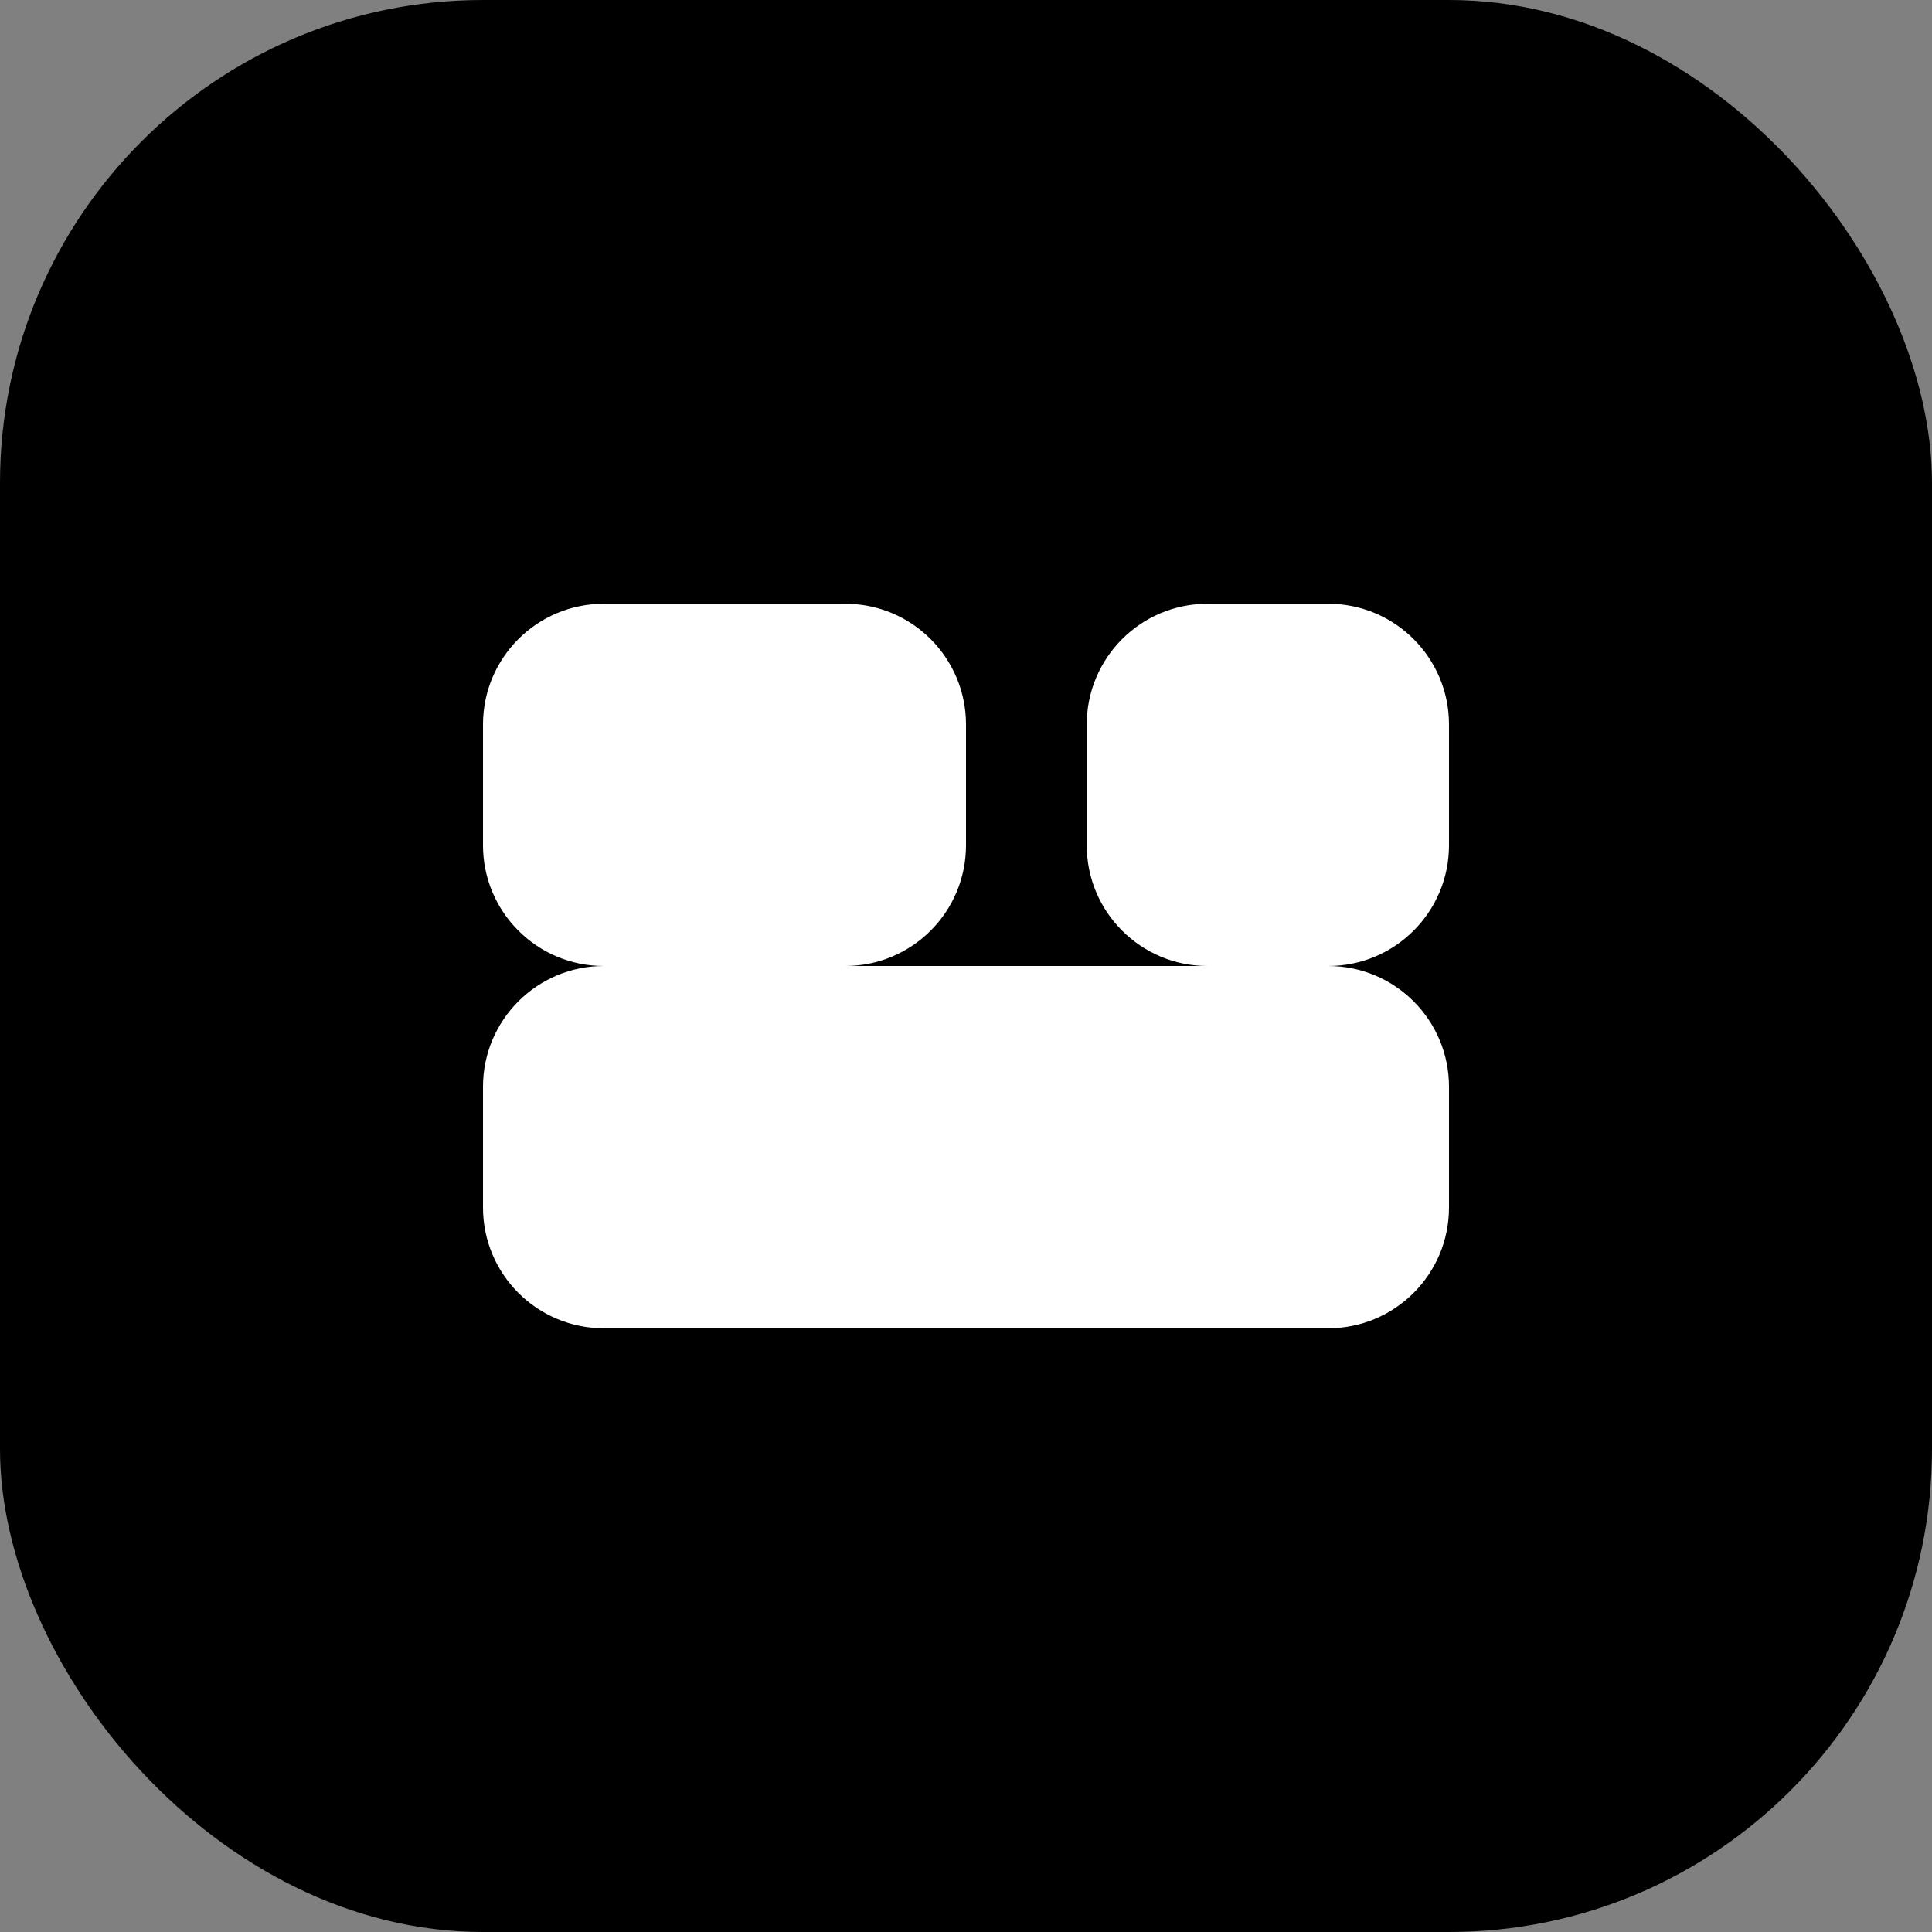
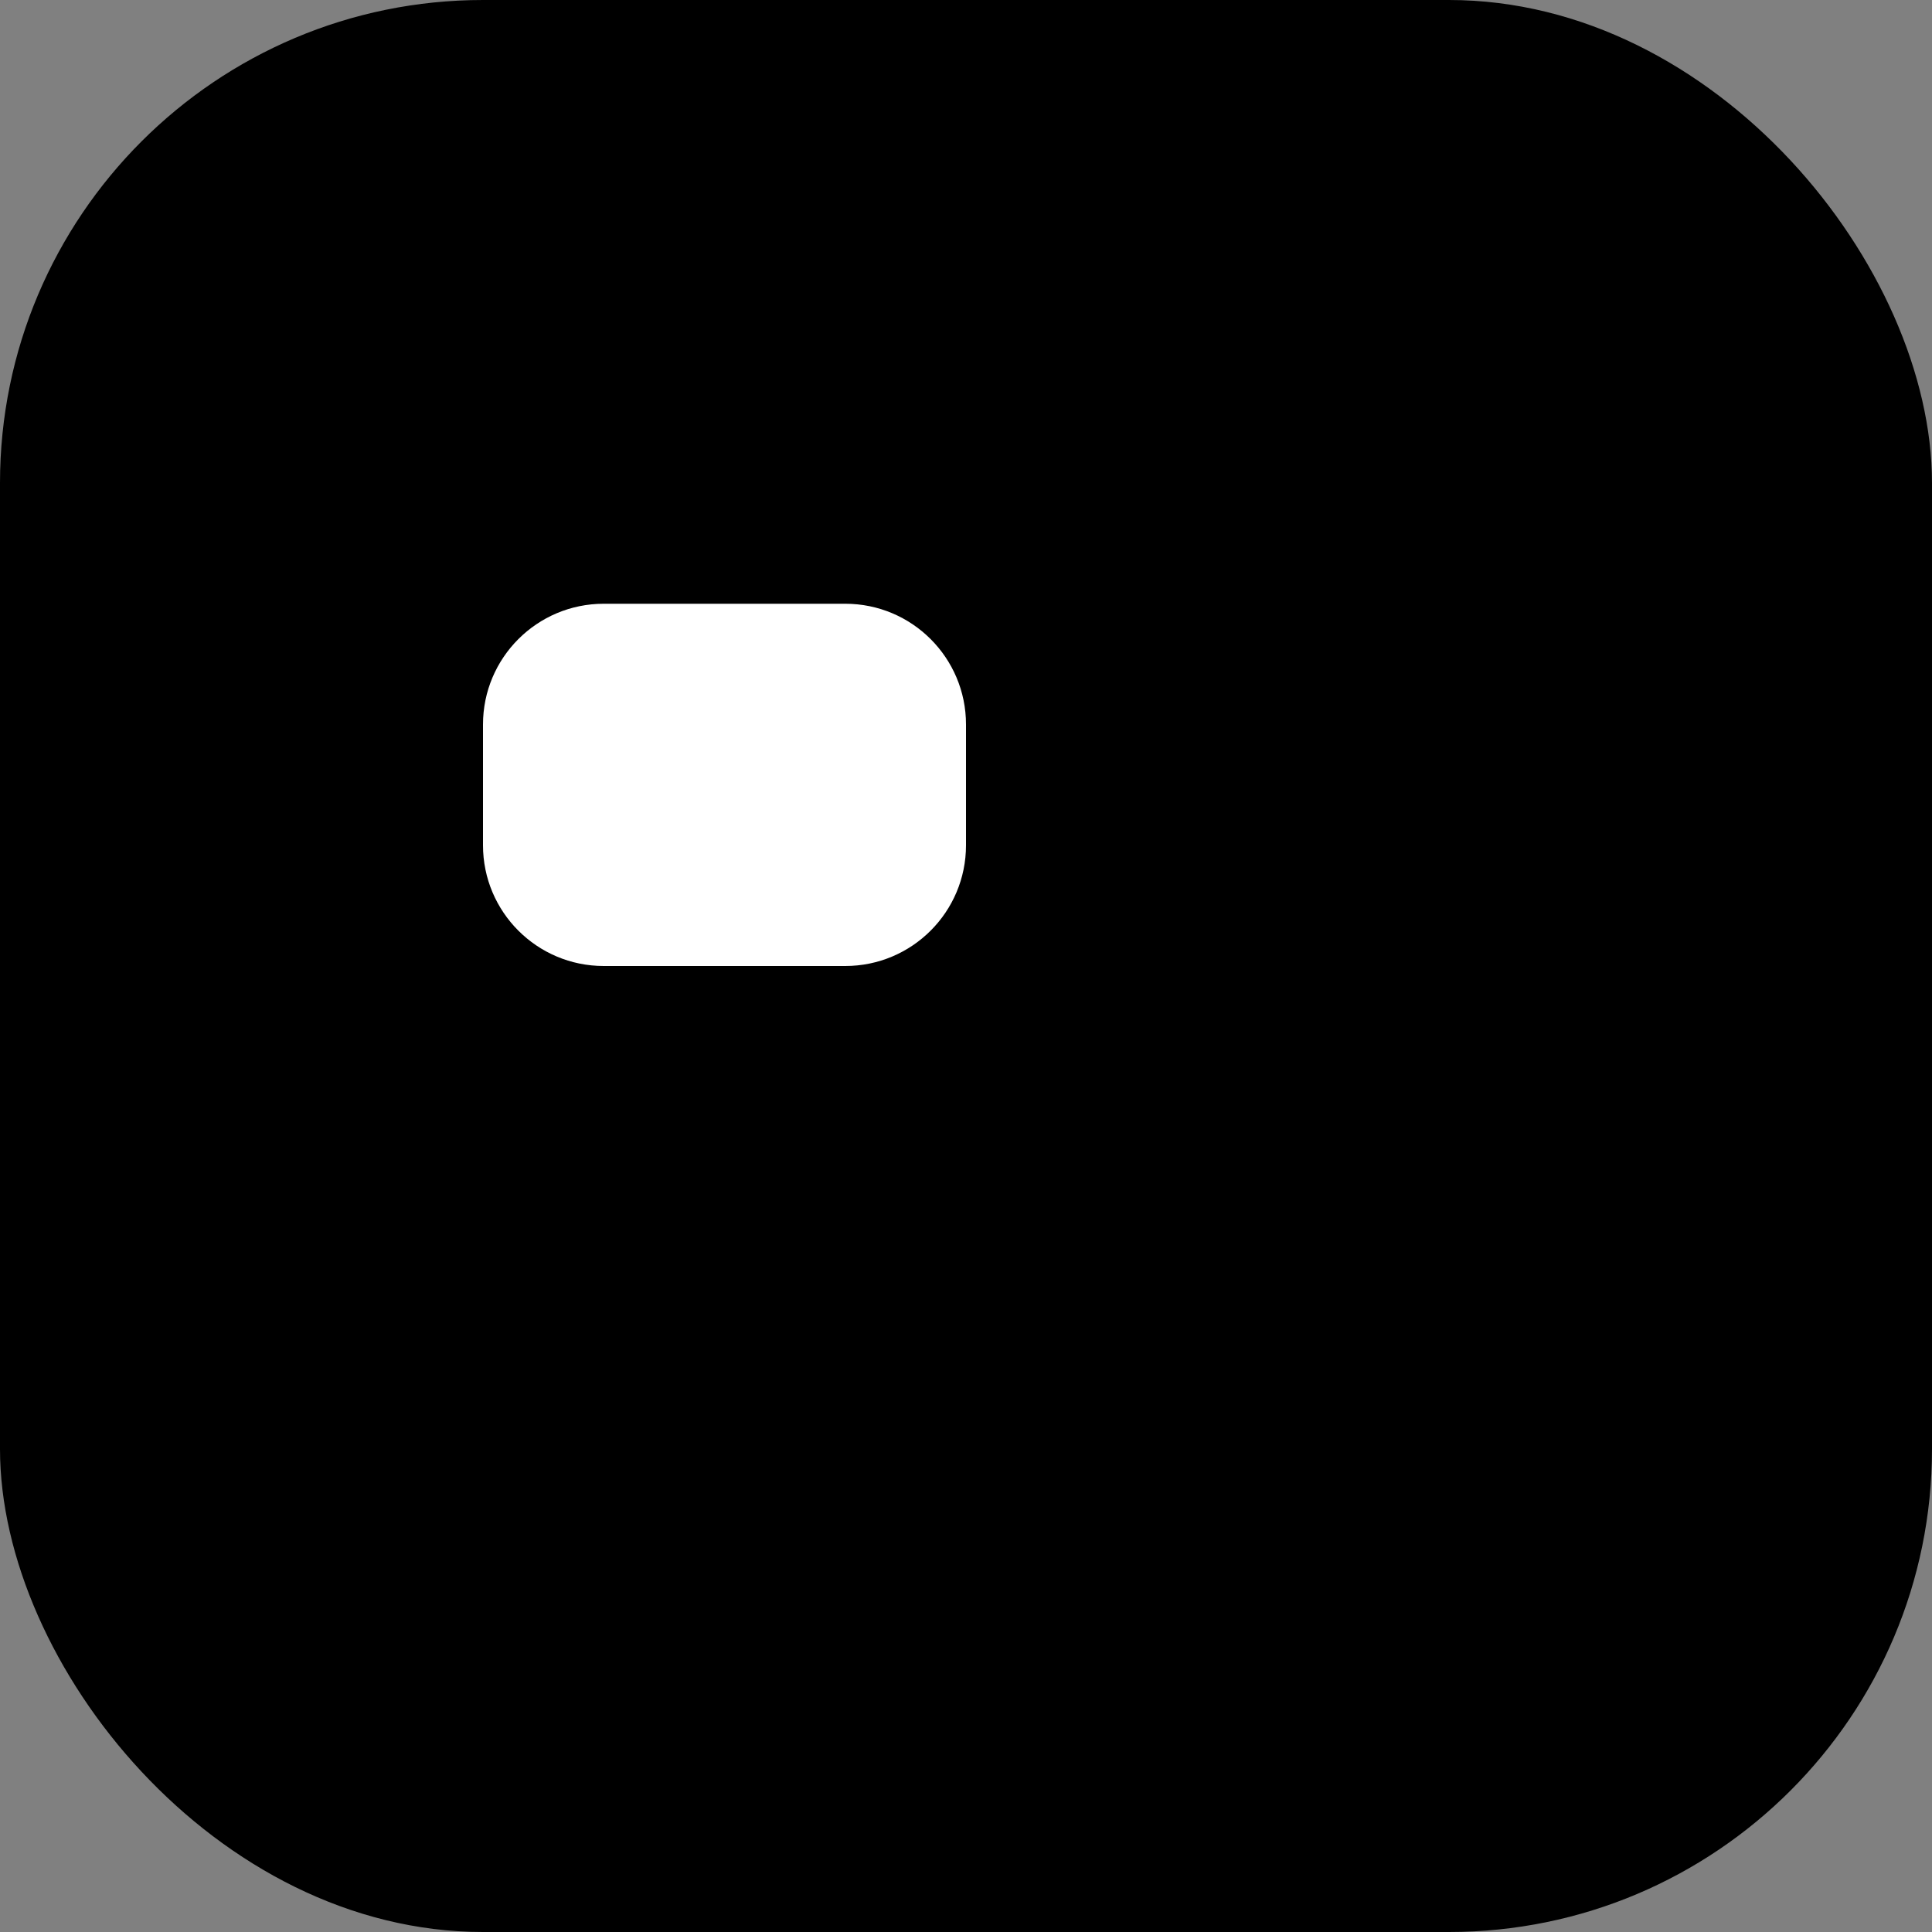
<svg xmlns="http://www.w3.org/2000/svg" width="32" height="32" viewBox="0 0 32 32" fill="none">
  <rect x="0" y="0" width="32" height="32" fill="#808080" stroke="none" />
  <rect width="32" height="32" rx="8" fill="#000000" />
  <path d="M8 12C8 10.895 8.895 10 10 10H14C15.105 10 16 10.895 16 12V14C16 15.105 15.105 16 14 16H10C8.895 16 8 15.105 8 14V12Z" fill="white" />
-   <path d="M18 12C18 10.895 18.895 10 20 10H22C23.105 10 24 10.895 24 12V14C24 15.105 23.105 16 22 16H20C18.895 16 18 15.105 18 14V12Z" fill="white" />
-   <path d="M8 18C8 16.895 8.895 16 10 16H22C23.105 16 24 16.895 24 18V20C24 21.105 23.105 22 22 22H10C8.895 22 8 21.105 8 20V18Z" fill="white" />
</svg>